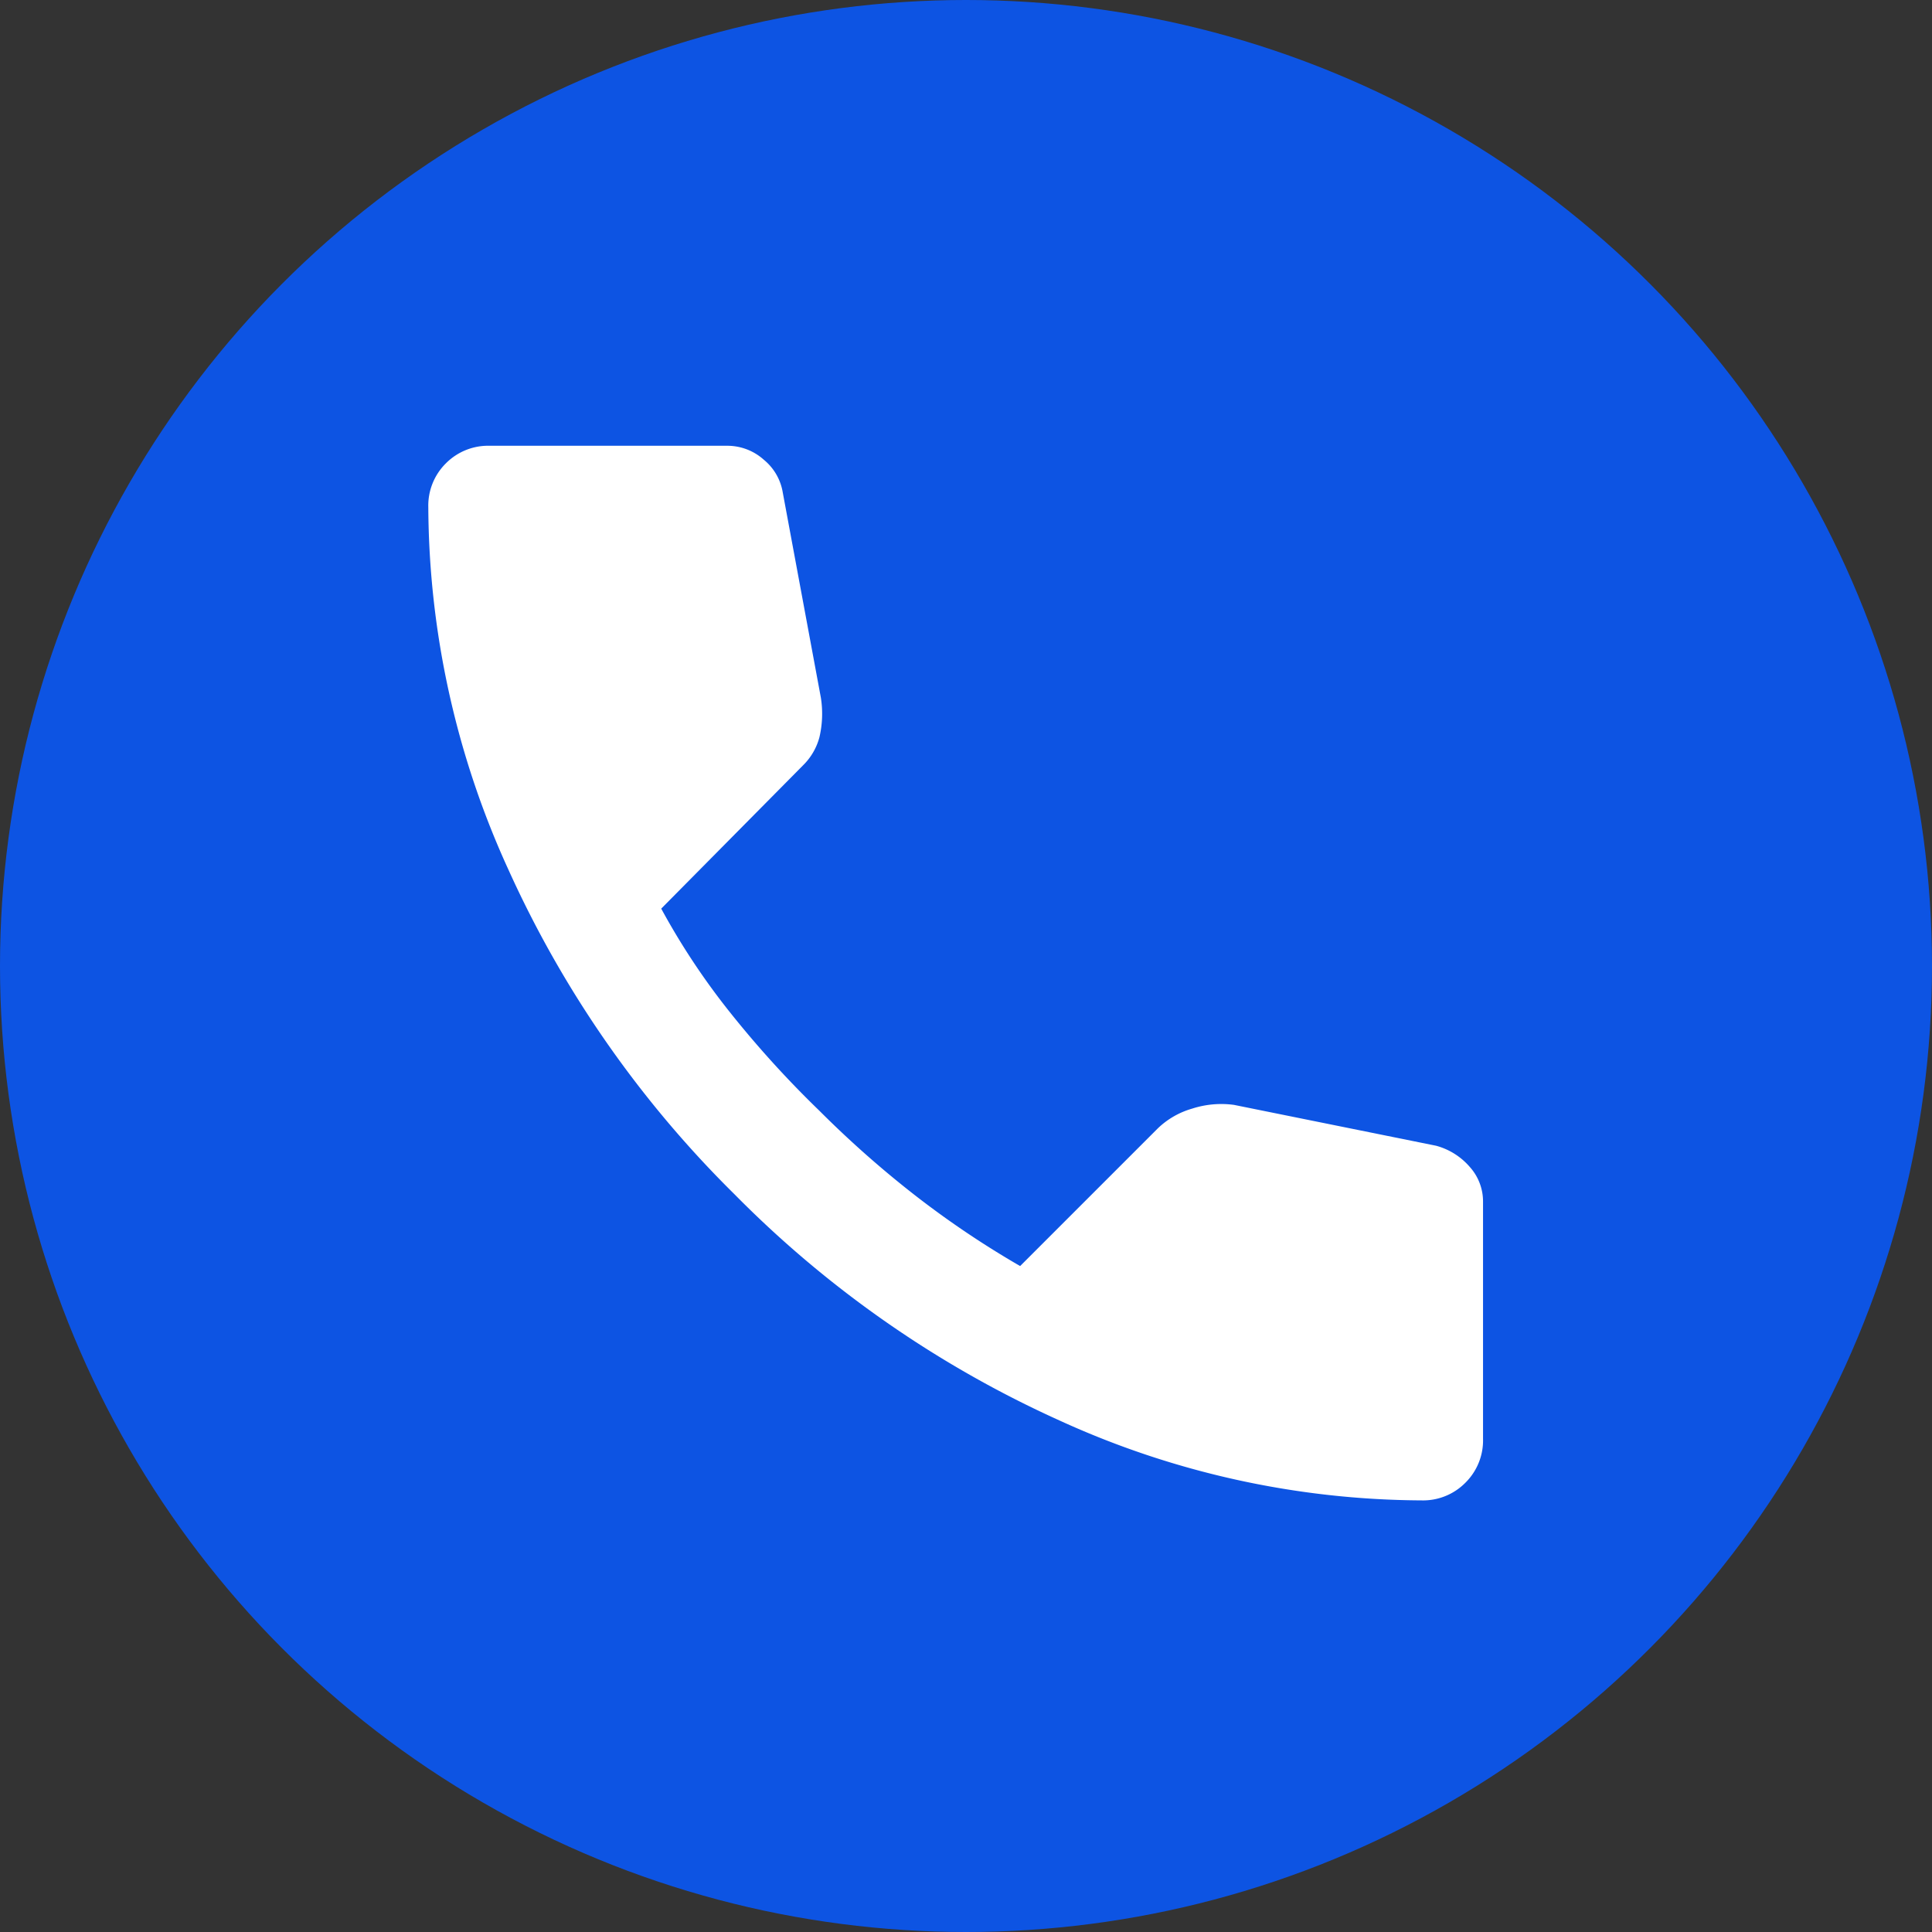
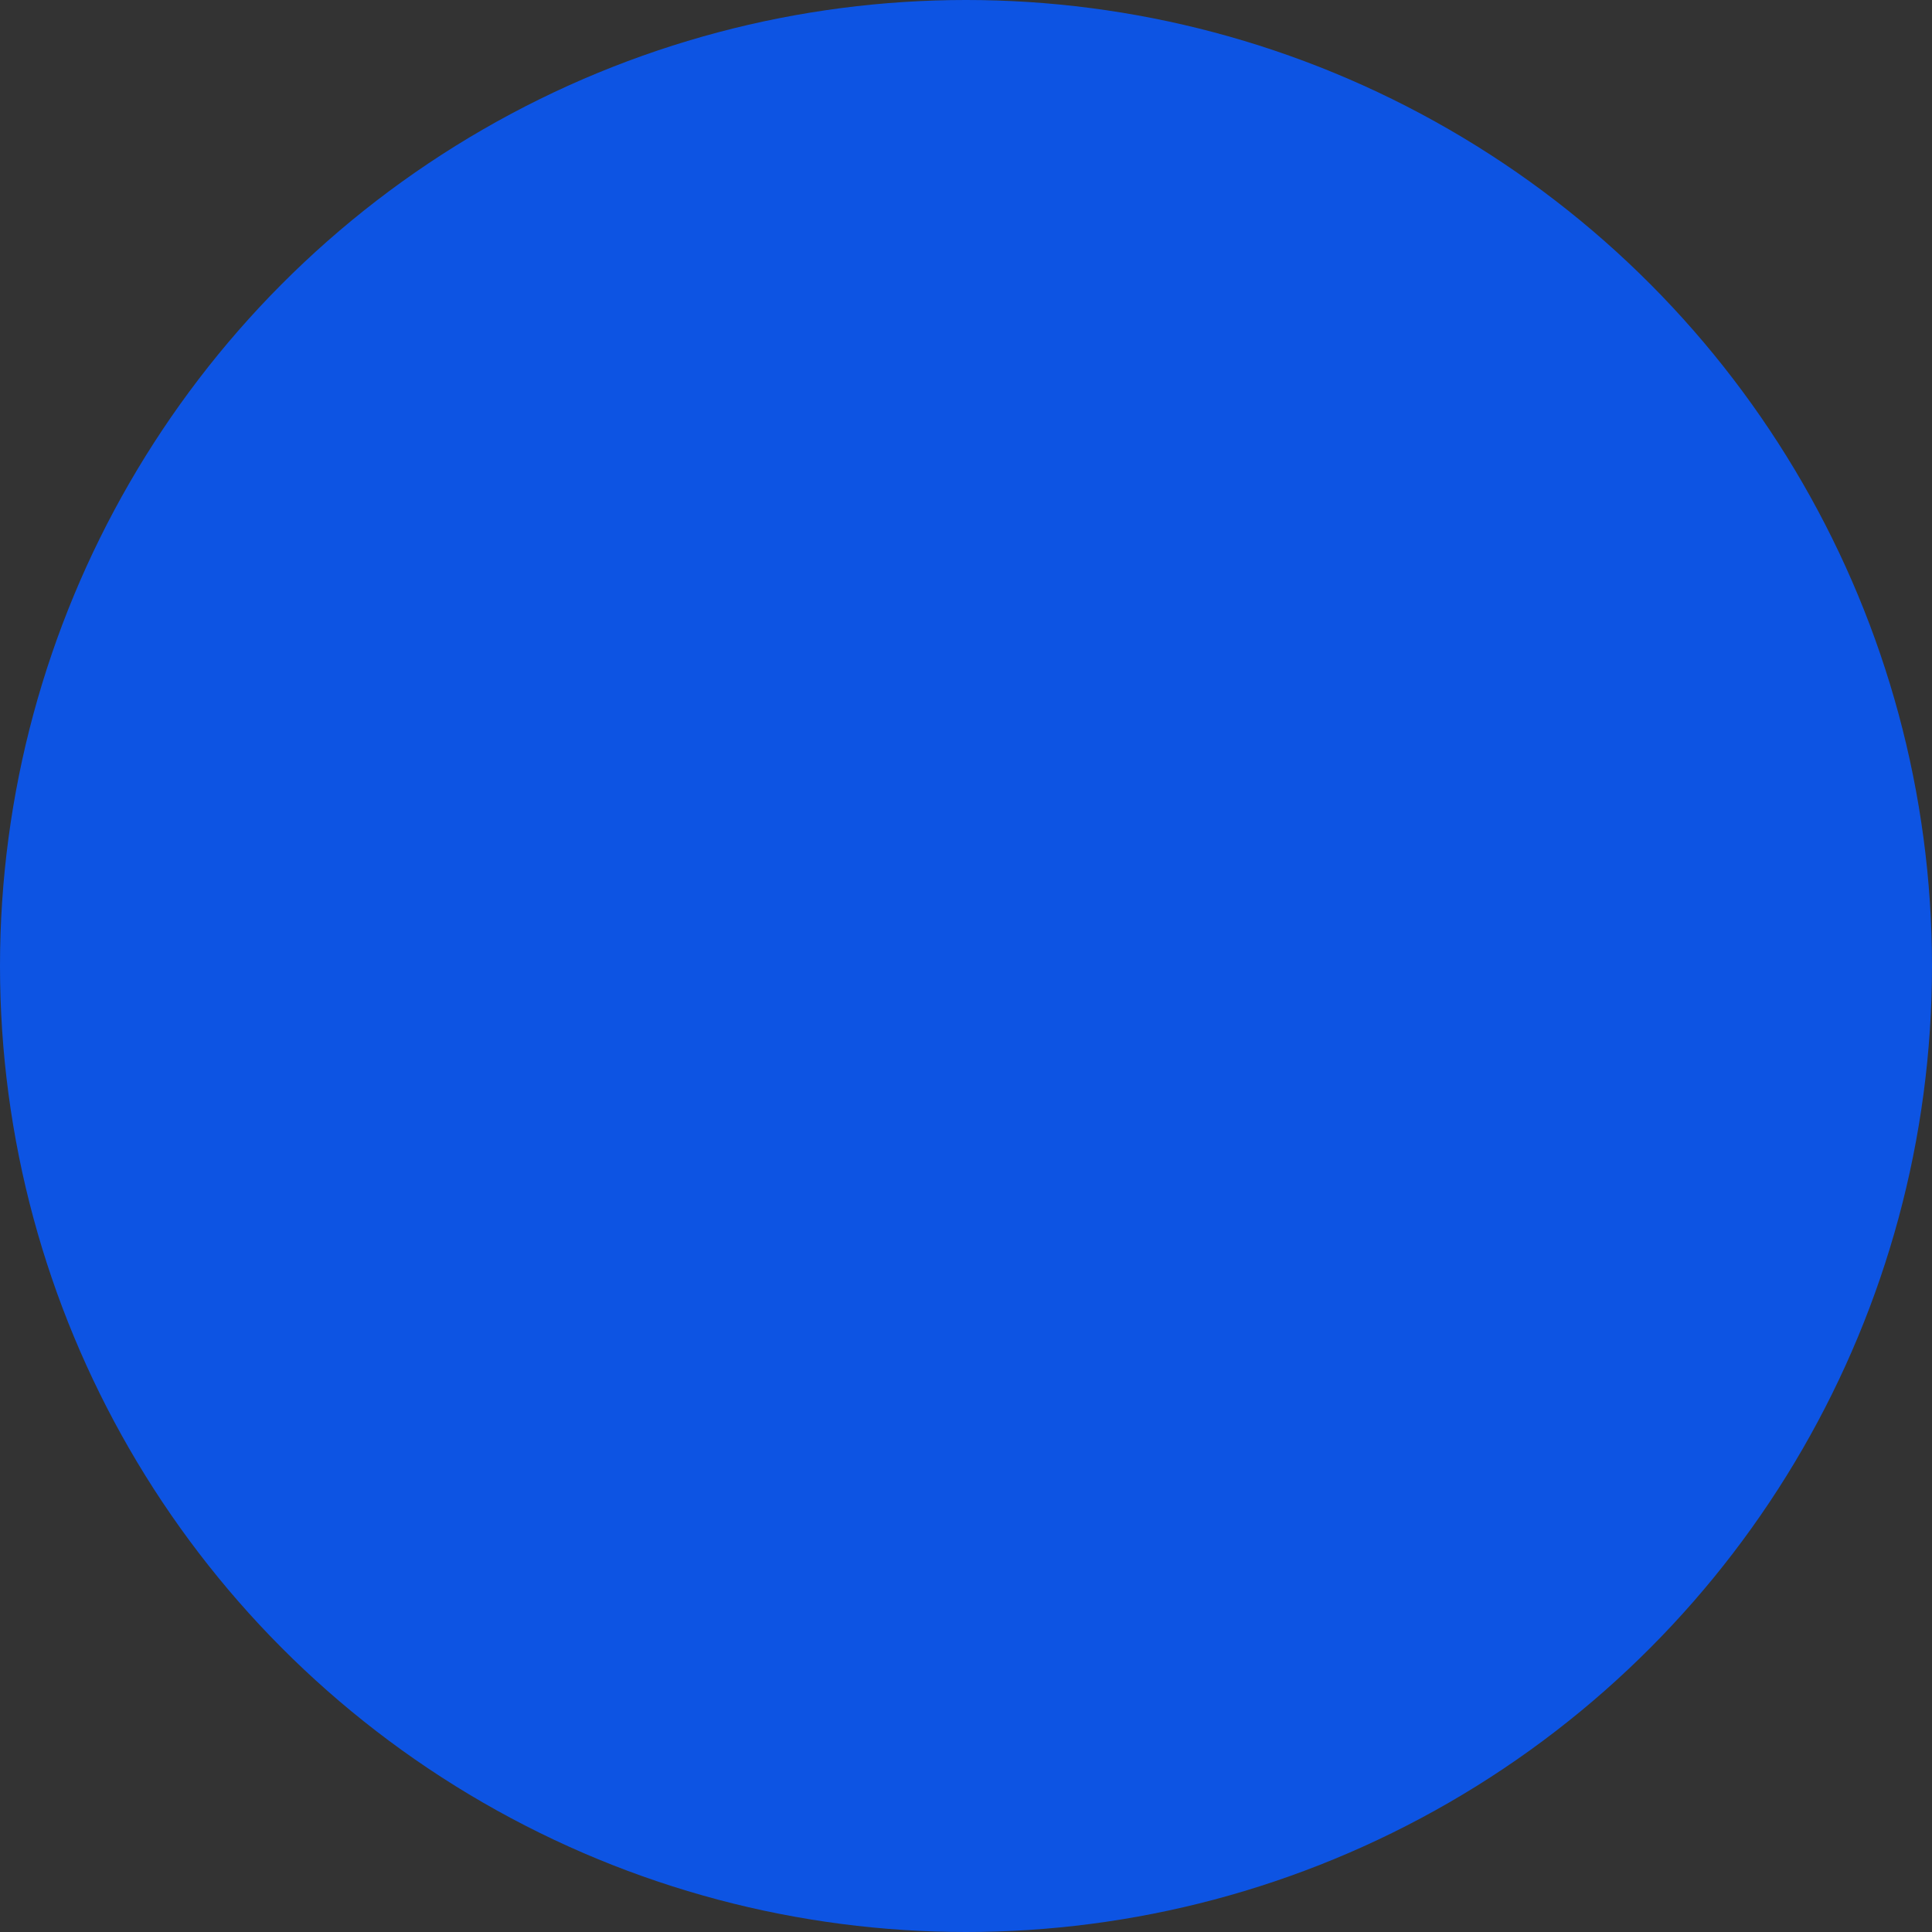
<svg xmlns="http://www.w3.org/2000/svg" width="52" height="52" viewBox="0 0 52 52">
  <rect x="0" y="0" width="52" height="52" fill="#333333" stroke="none" />
  <g id="Grupo_28" data-name="Grupo 28" transform="translate(-813.533 -1559.099)">
    <circle id="Elipse_6" data-name="Elipse 6" cx="26" cy="26" r="26" transform="translate(813.533 1559.099)" fill="#0d54e3" />
-     <path id="Trazado_38" data-name="Trazado 38" d="M146.73-811.615a23.671,23.671,0,0,1-9.738-2.149,29.129,29.129,0,0,1-8.752-6.091,29.13,29.13,0,0,1-6.091-8.752A23.672,23.672,0,0,1,120-838.344a1.6,1.6,0,0,1,.473-1.183,1.6,1.6,0,0,1,1.183-.473h6.387a1.467,1.467,0,0,1,.986.375,1.441,1.441,0,0,1,.512.887l1.025,5.519a2.781,2.781,0,0,1-.039,1.064,1.659,1.659,0,0,1-.434.749l-3.824,3.864a19.07,19.07,0,0,0,1.873,2.819,27.733,27.733,0,0,0,2.385,2.622,27.723,27.723,0,0,0,2.563,2.267,24.924,24.924,0,0,0,2.839,1.912l3.706-3.706a2.209,2.209,0,0,1,.926-.532,2.539,2.539,0,0,1,1.124-.1l5.441,1.1a1.824,1.824,0,0,1,.907.572,1.388,1.388,0,0,1,.355.926v6.387a1.6,1.6,0,0,1-.473,1.183A1.6,1.6,0,0,1,146.73-811.615Z" transform="translate(705.061 2411.097)" fill="#fff" />
  </g>
</svg>